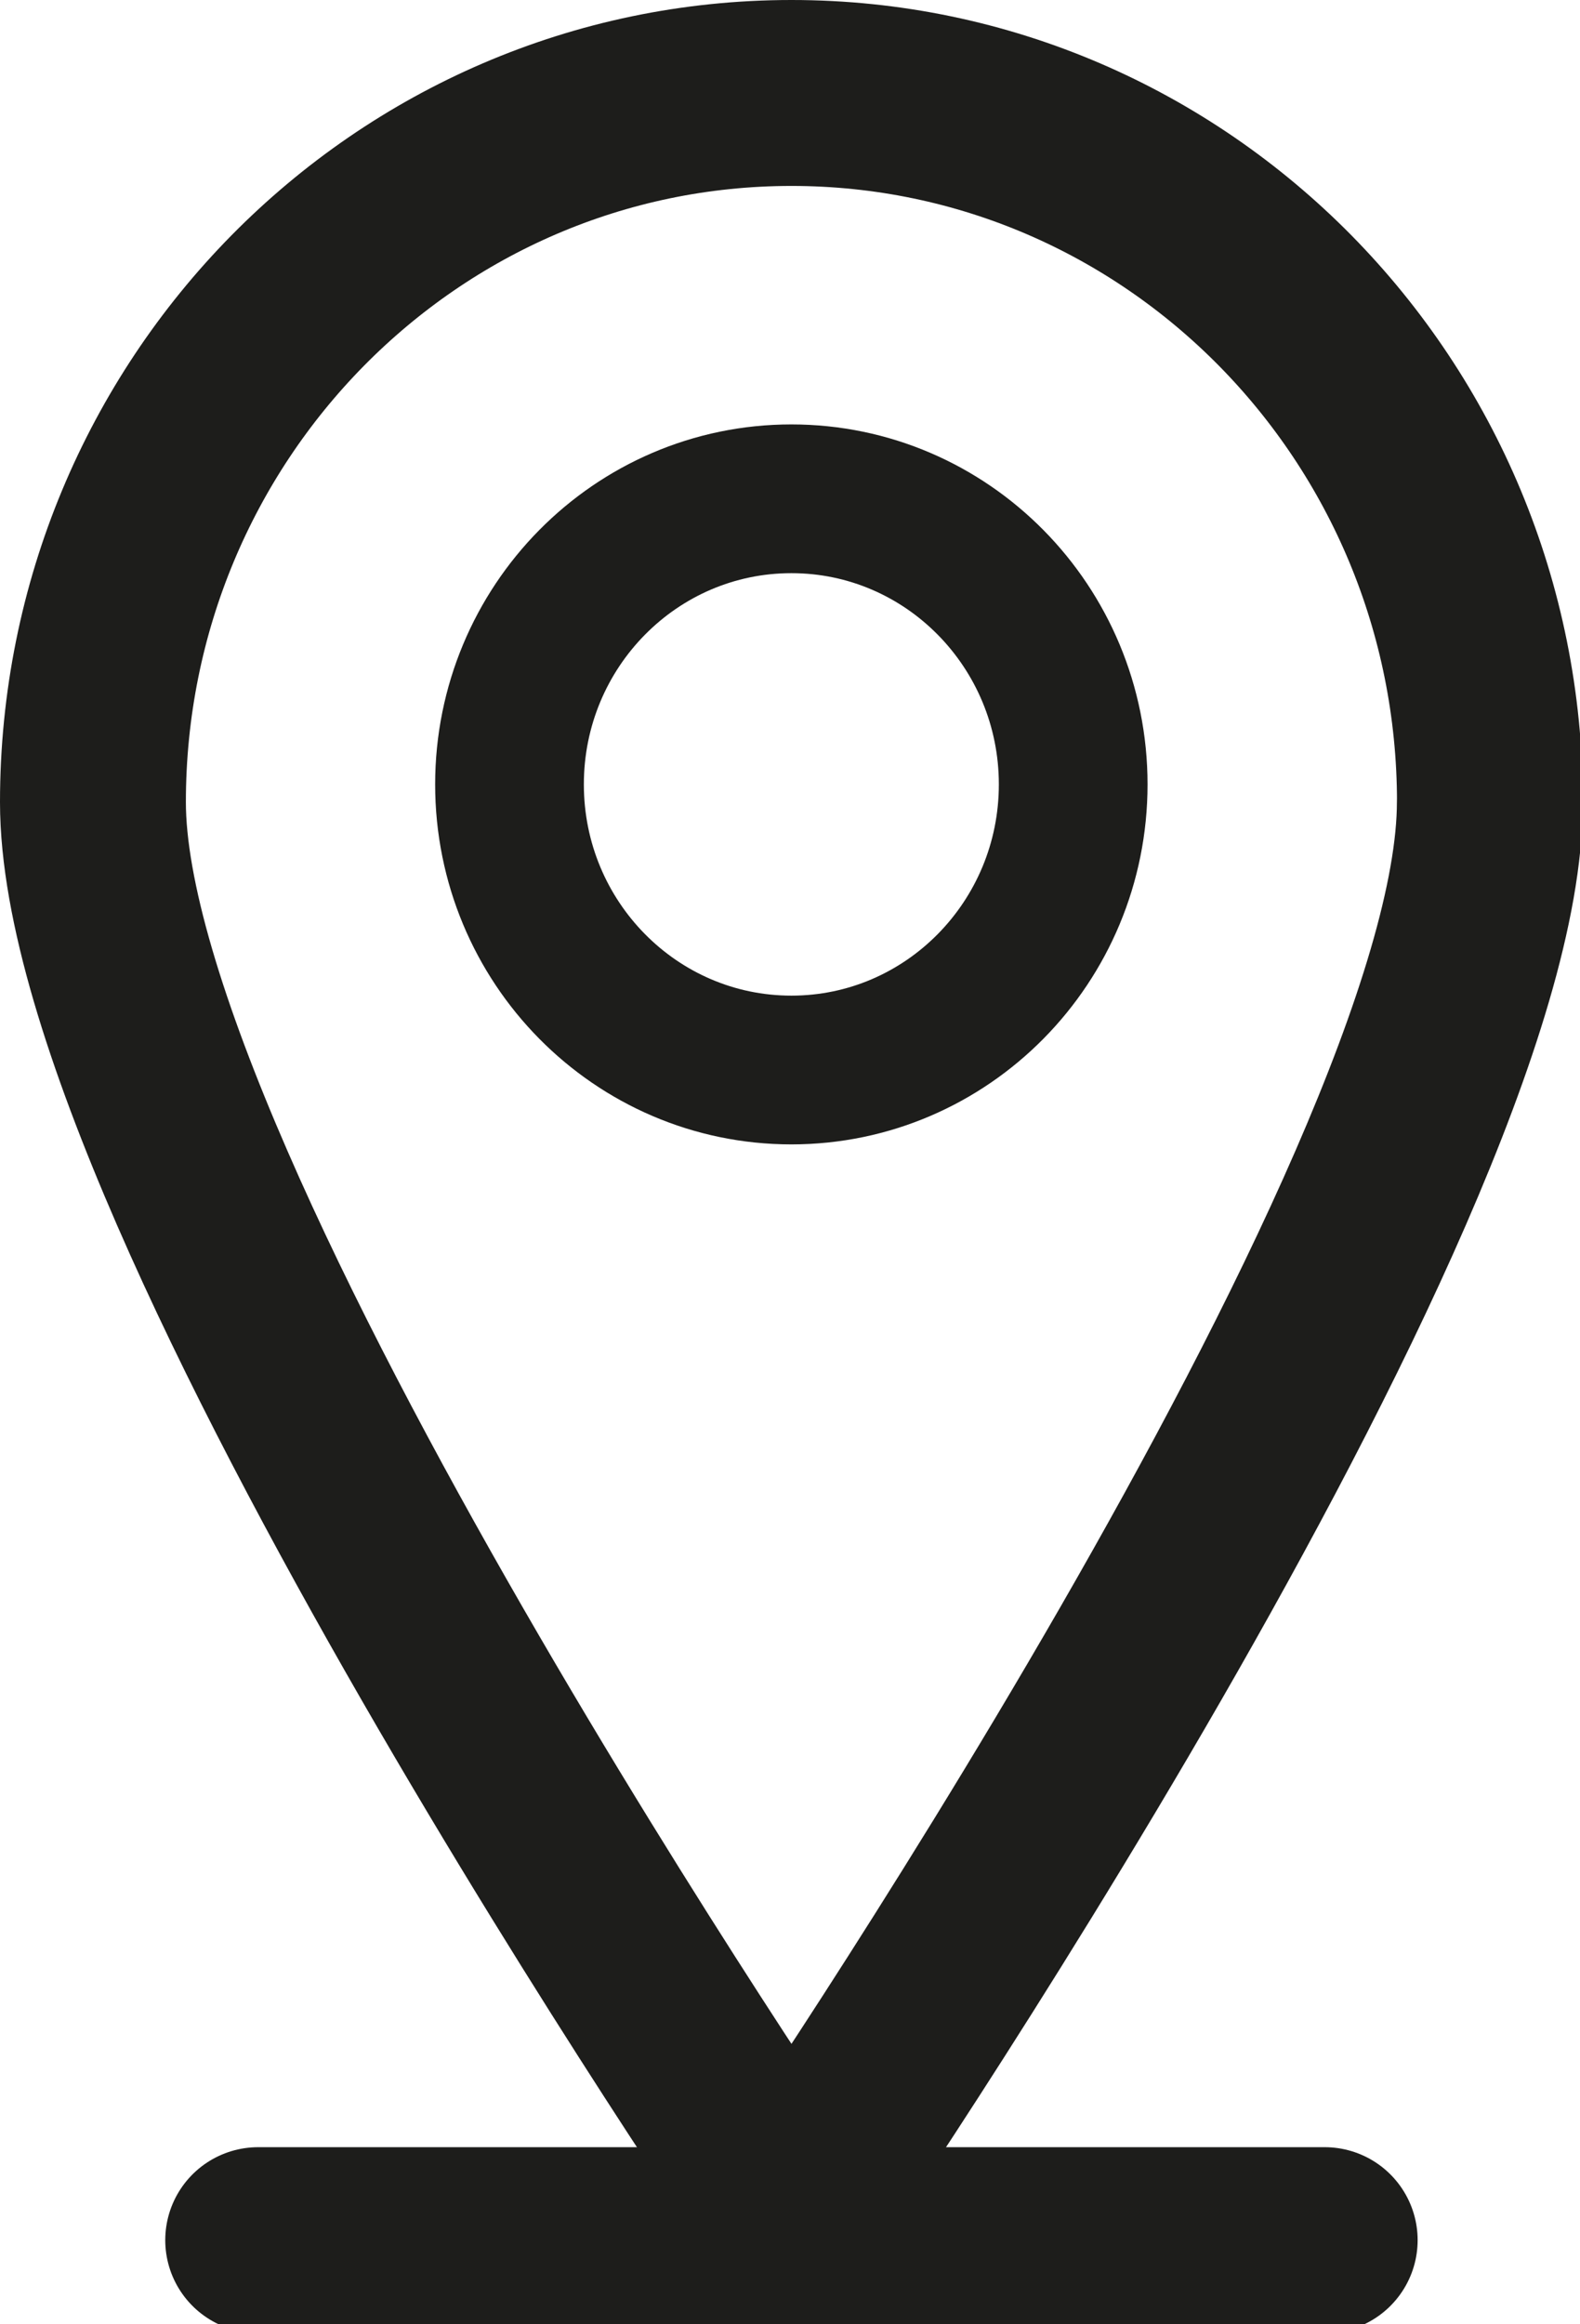
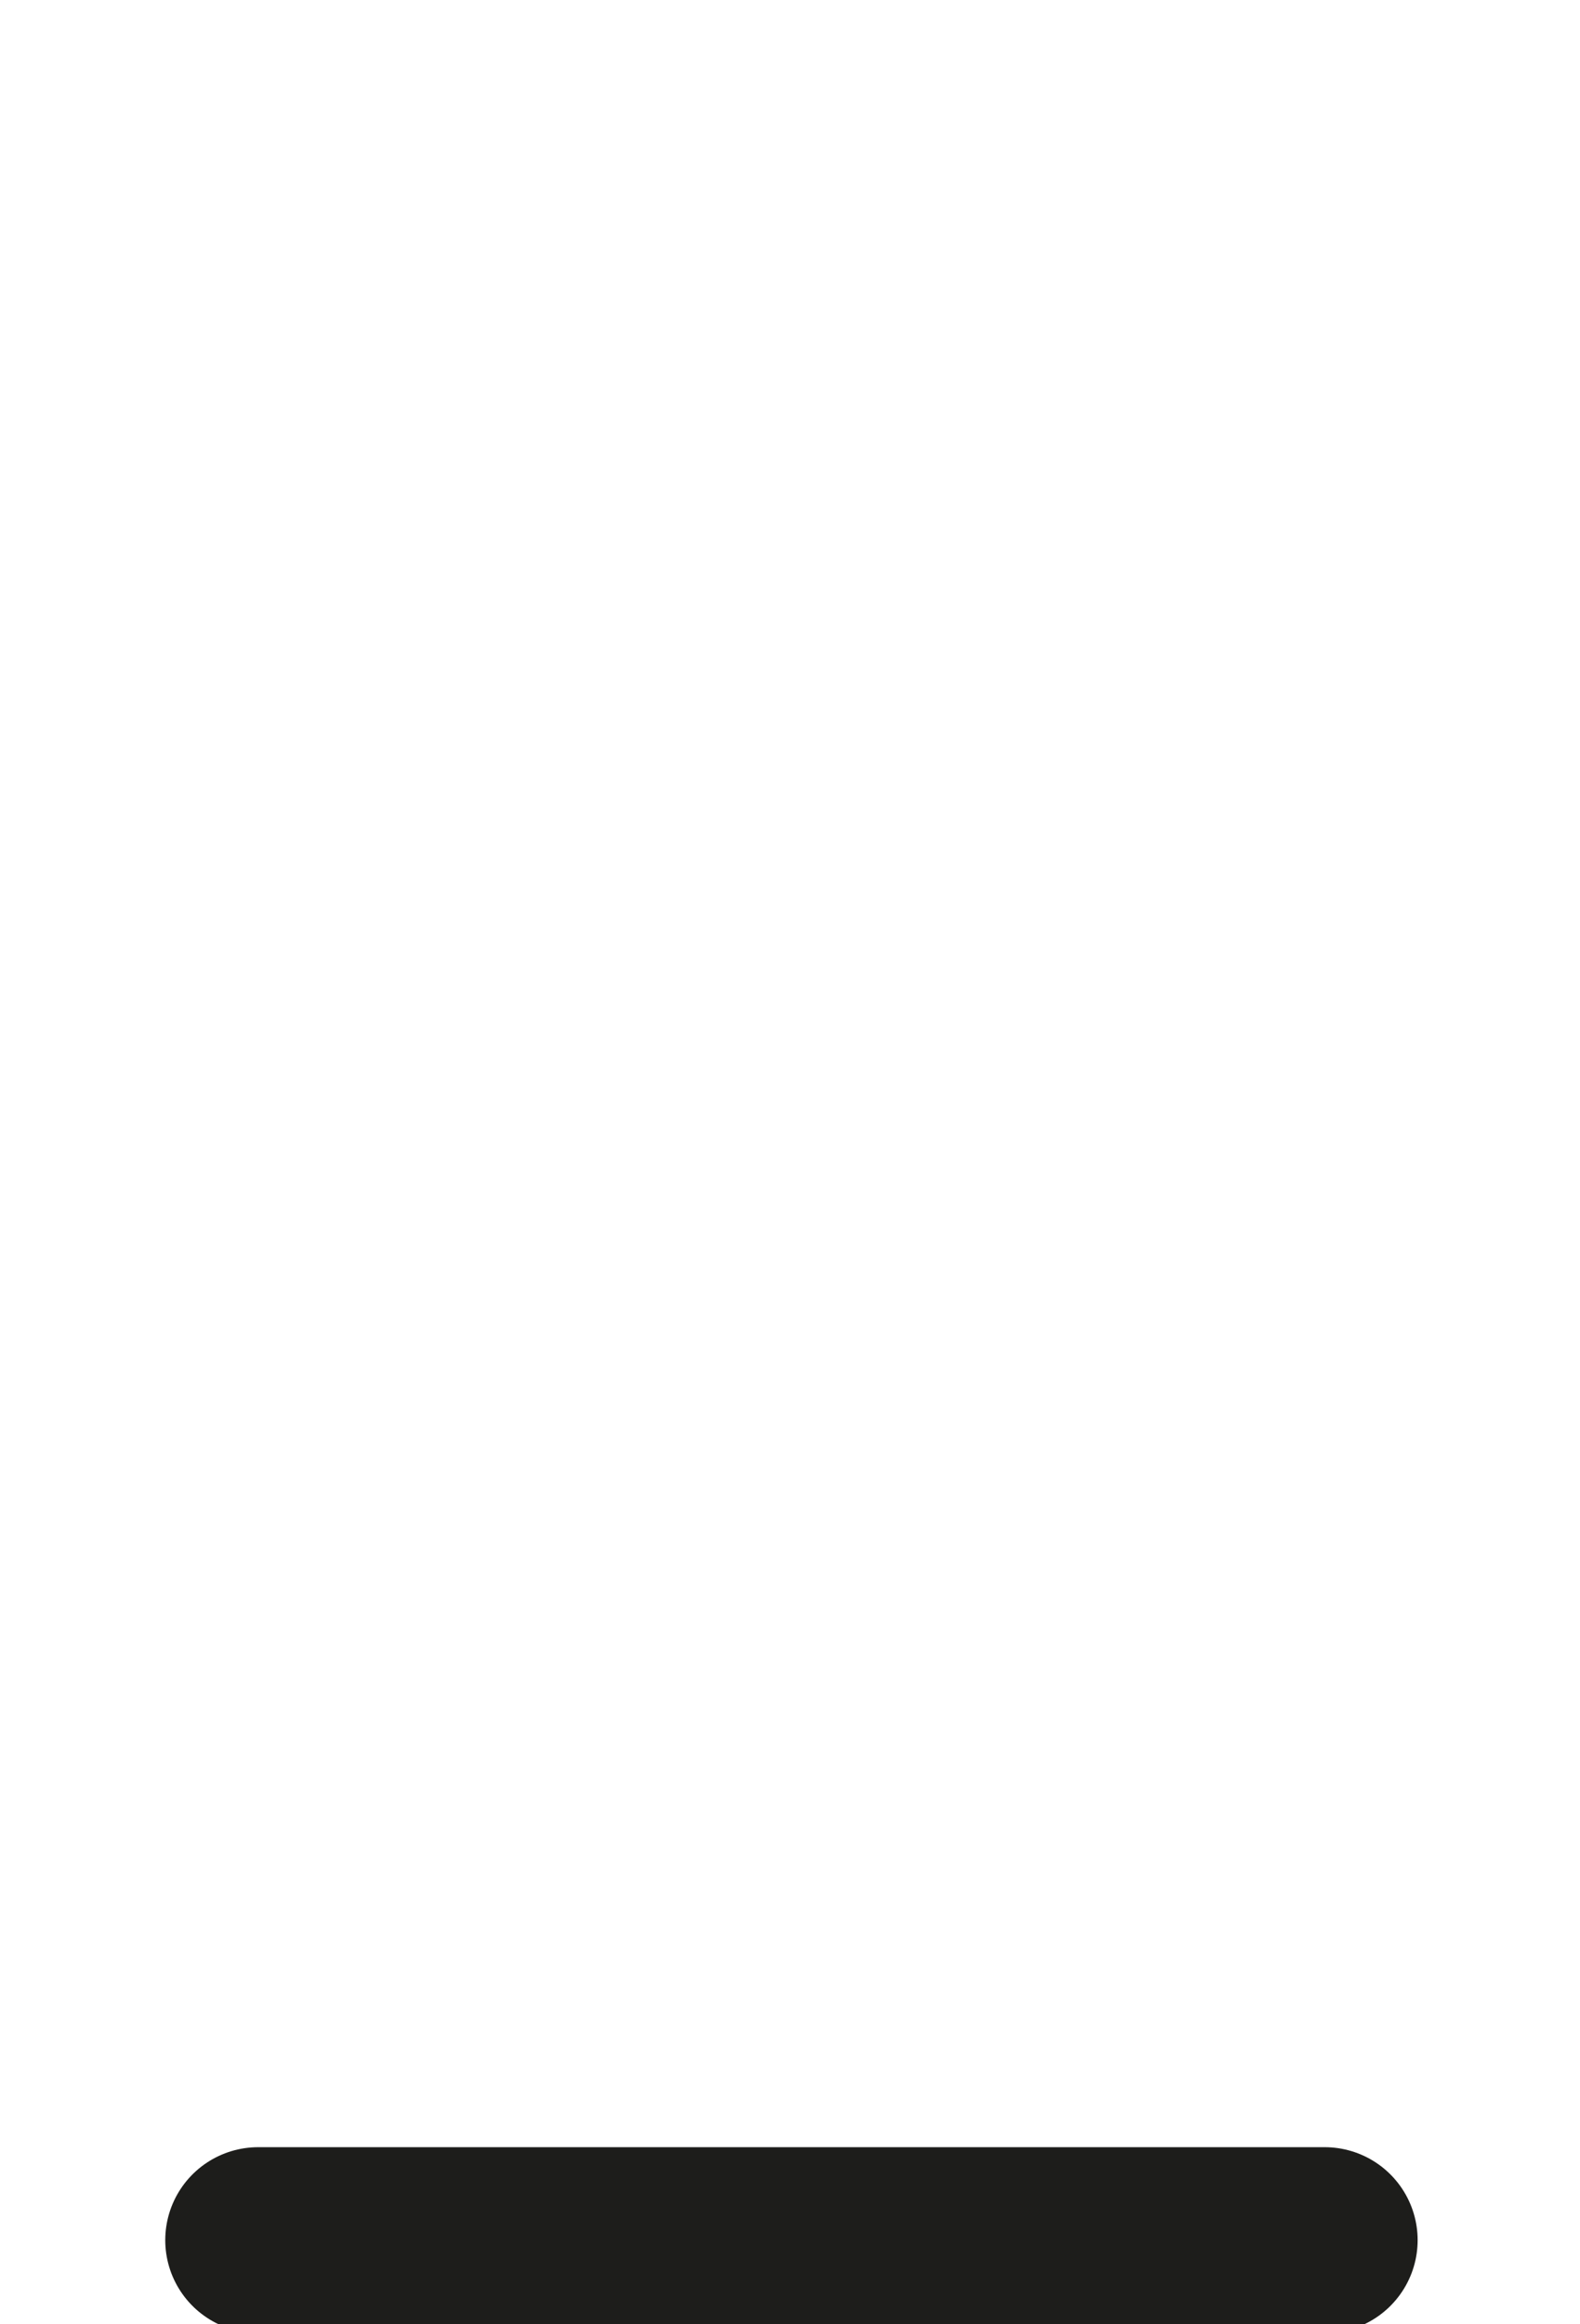
<svg xmlns="http://www.w3.org/2000/svg" width="17" height="25" viewBox="0 0 17 25">
  <g fill="none" fill-rule="evenodd" stroke-linecap="round" stroke-linejoin="round">
    <g stroke="#1D1D1B">
      <g>
        <g>
-           <path stroke-width="2" d="M15.03 7.629c0 4.213-7.514 15.159-7.514 15.159S0 11.842 0 7.628C0 3.417 3.365 0 7.516 0c4.15 0 7.515 3.416 7.515 7.629z" transform="translate(-403 -765) translate(403 765) translate(1 1)" />
-           <path stroke-width="1.6" d="M10.547 7.437c0 1.697-1.358 3.072-3.032 3.072-1.675 0-3.033-1.375-3.033-3.072S5.84 4.365 7.515 4.365c1.674 0 3.032 1.375 3.032 3.072z" transform="translate(-403 -765) translate(403 765) translate(1 1)" />
          <path stroke-width="2" d="M1.778 23.095L13.253 23.095" transform="translate(-403 -765) translate(403 765) translate(1 1)" />
        </g>
      </g>
    </g>
  </g>
</svg>